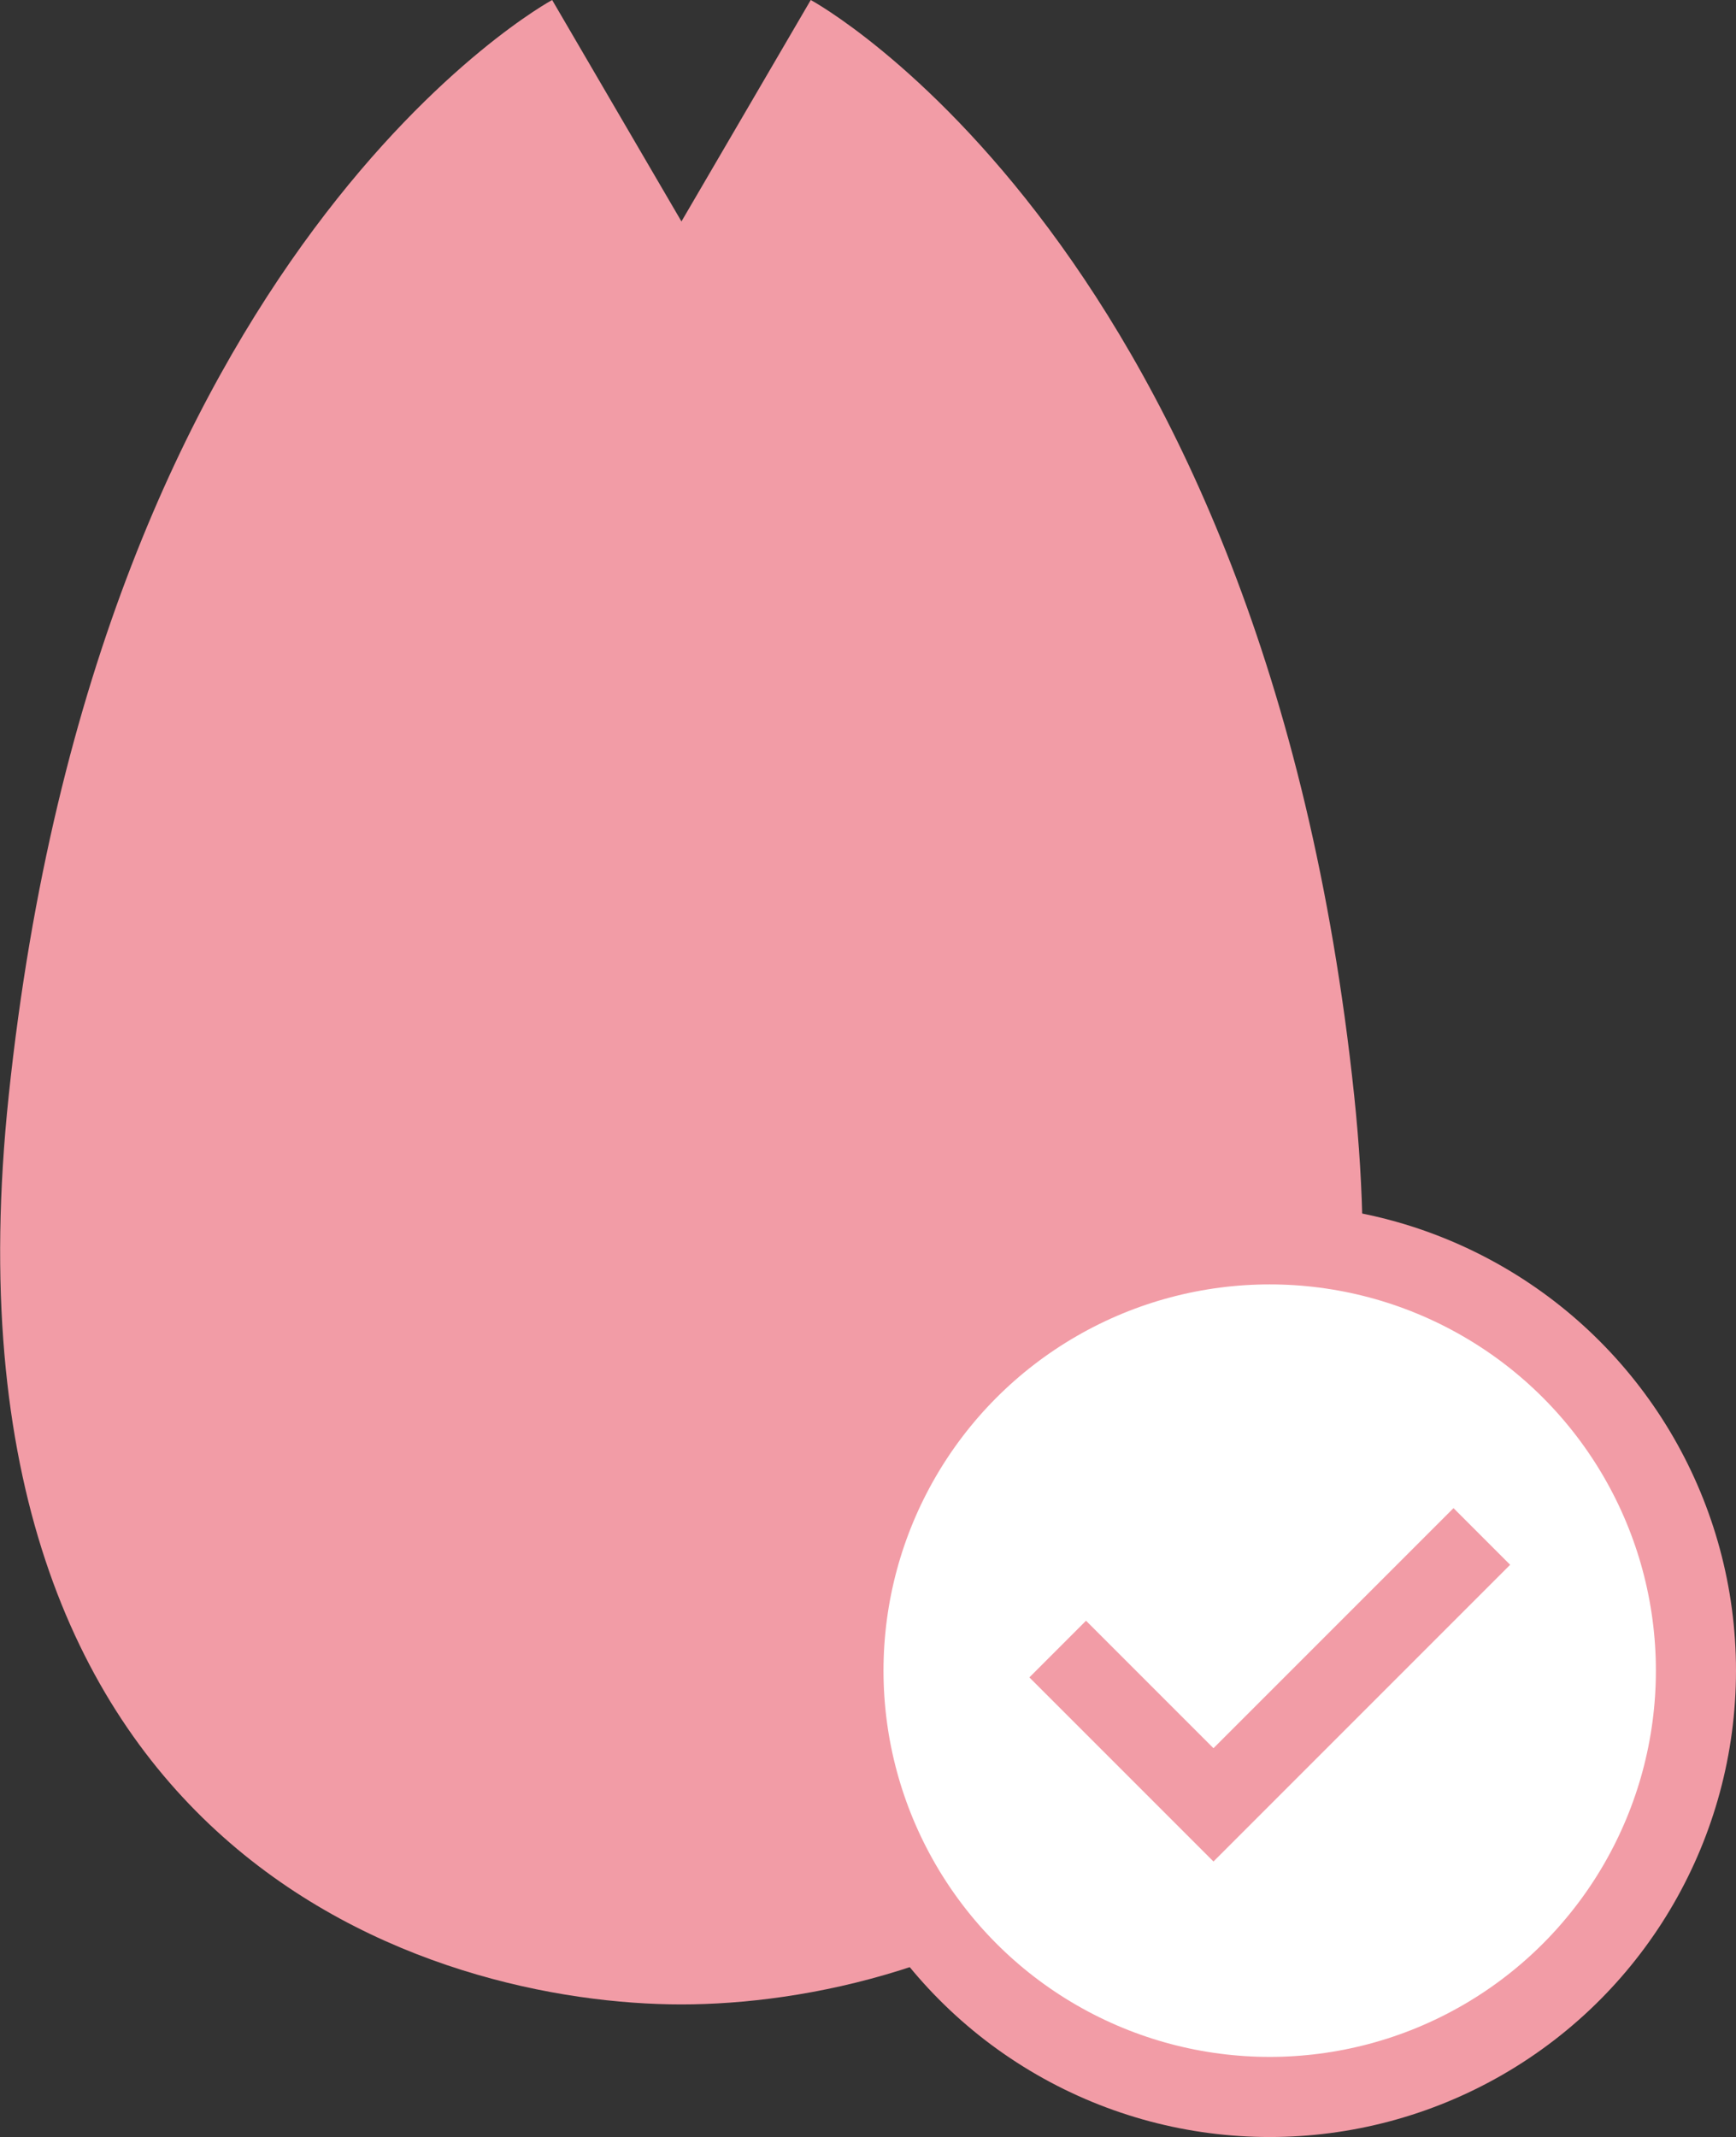
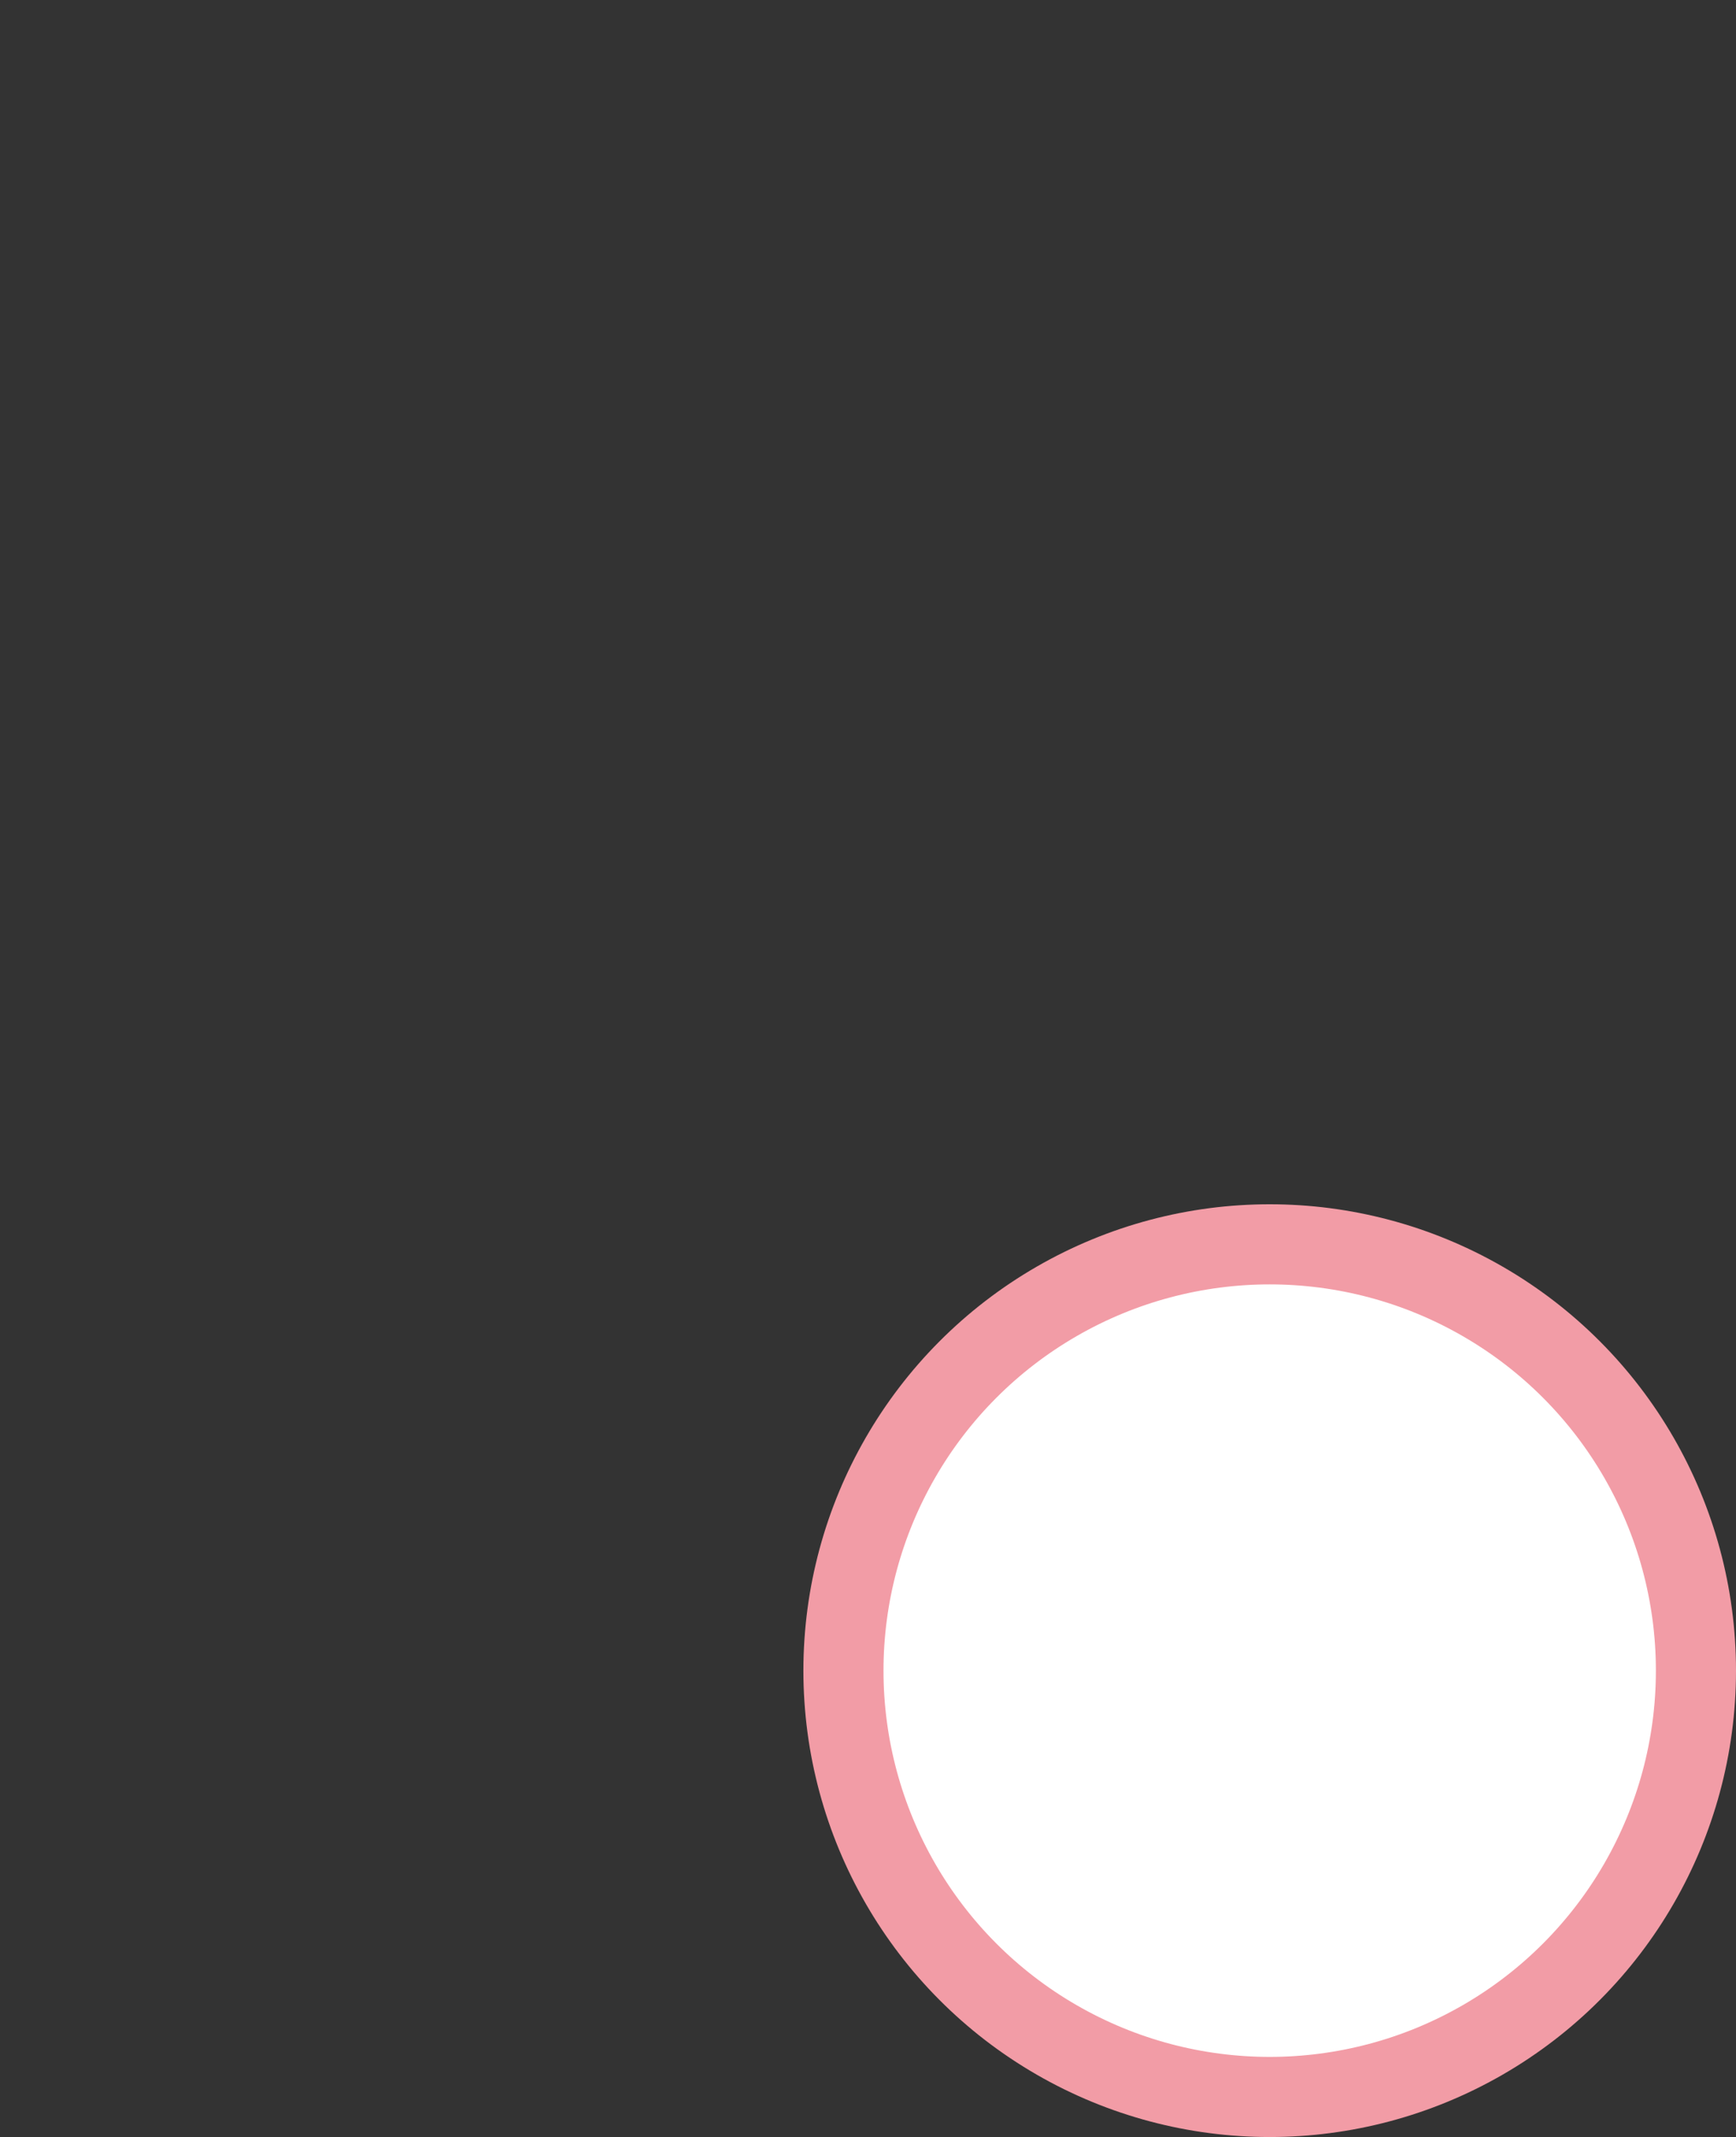
<svg xmlns="http://www.w3.org/2000/svg" width="61.759" height="76.014" viewBox="0 0 61.759 76.014">
  <rect x="0" y="0" width="61.759" height="76.014" fill="#333333" stroke="none" />
  <g id="グループ_222" data-name="グループ 222" transform="translate(-306.072 -5204.486)">
-     <path id="パス_1540" data-name="パス 1540" d="M330.312,5275.783c8.695,0,26.8-5.114,23.936-32.324-3.185-30.256-19.333-38.973-19.333-38.973l-4.6,7.877-4.6-7.877s-16.148,8.717-19.333,38.973C303.512,5270.669,321.617,5275.783,330.312,5275.783Z" fill="#f29ca6" />
    <circle id="楕円形_6" data-name="楕円形 6" cx="15.164" cy="15.164" r="15.164" transform="translate(336.078 5248.747)" fill="#fff" stroke="#f29ca6" stroke-miterlimit="10" stroke-width="2.85" />
-     <path id="パス_1541" data-name="パス 1541" d="M343.7,5263.143l5.542,5.542,9.547-9.547" fill="none" stroke="#f29ca6" stroke-miterlimit="10" stroke-width="2.85" />
  </g>
</svg>